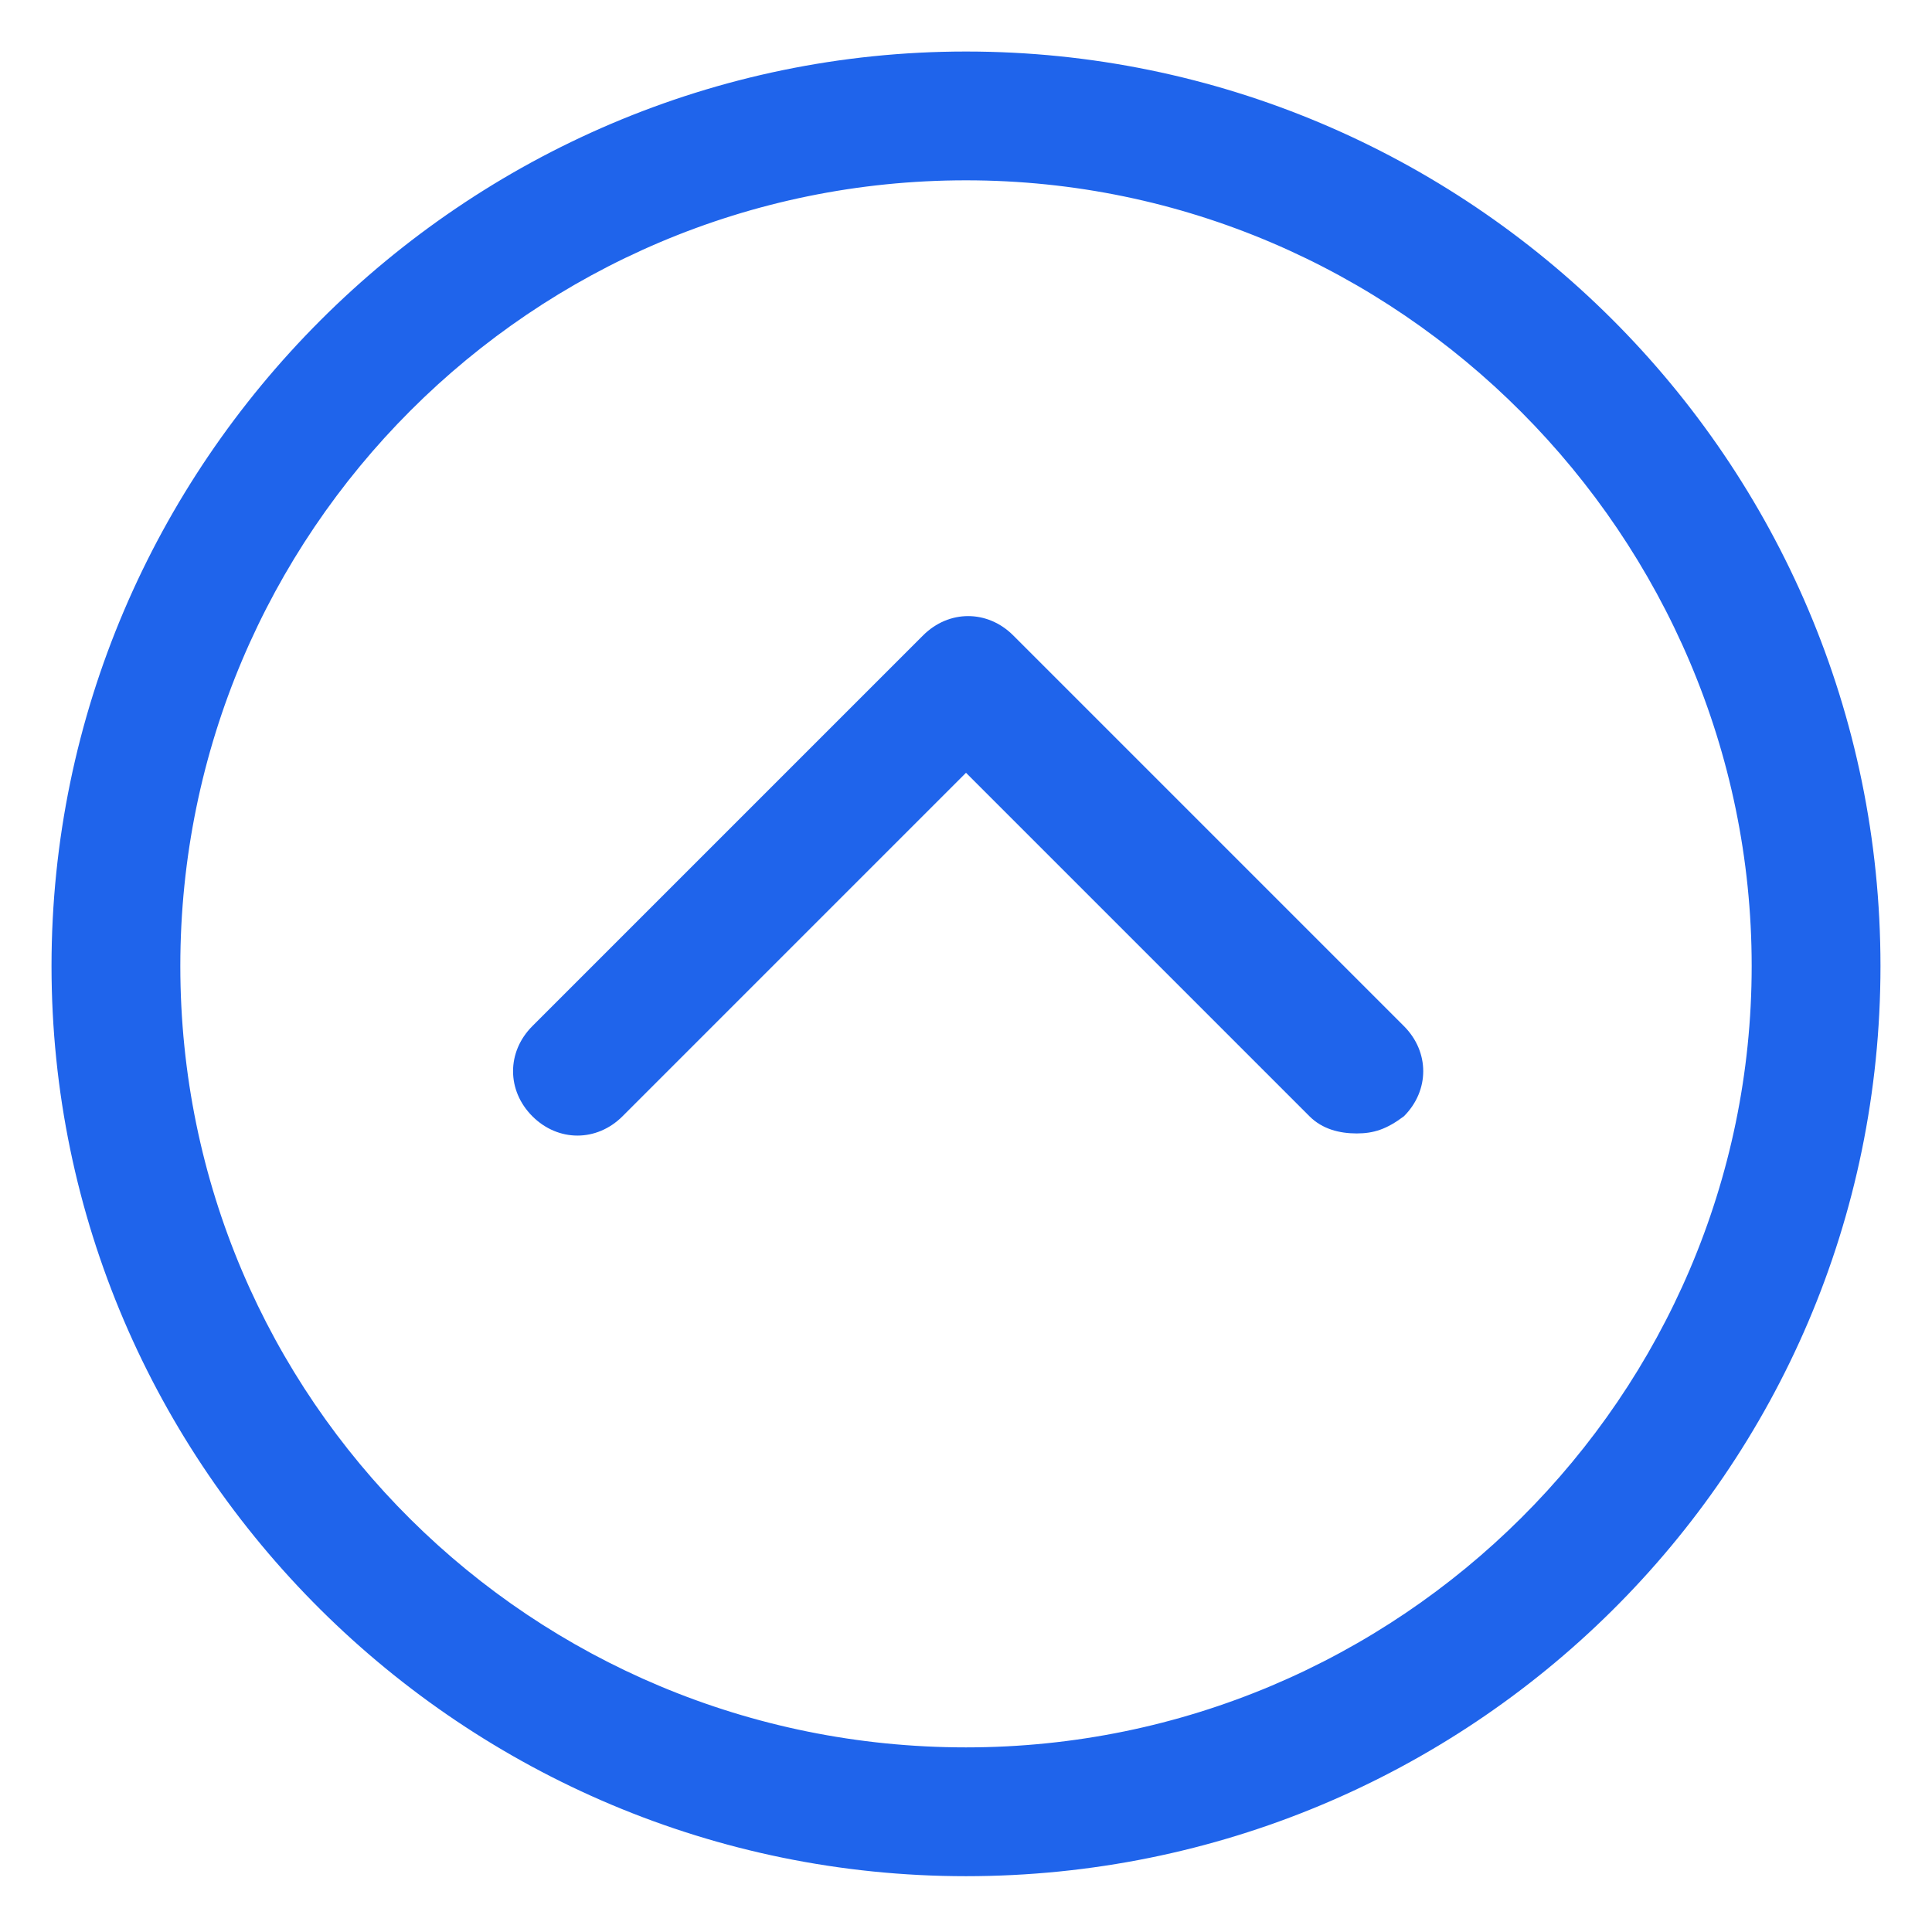
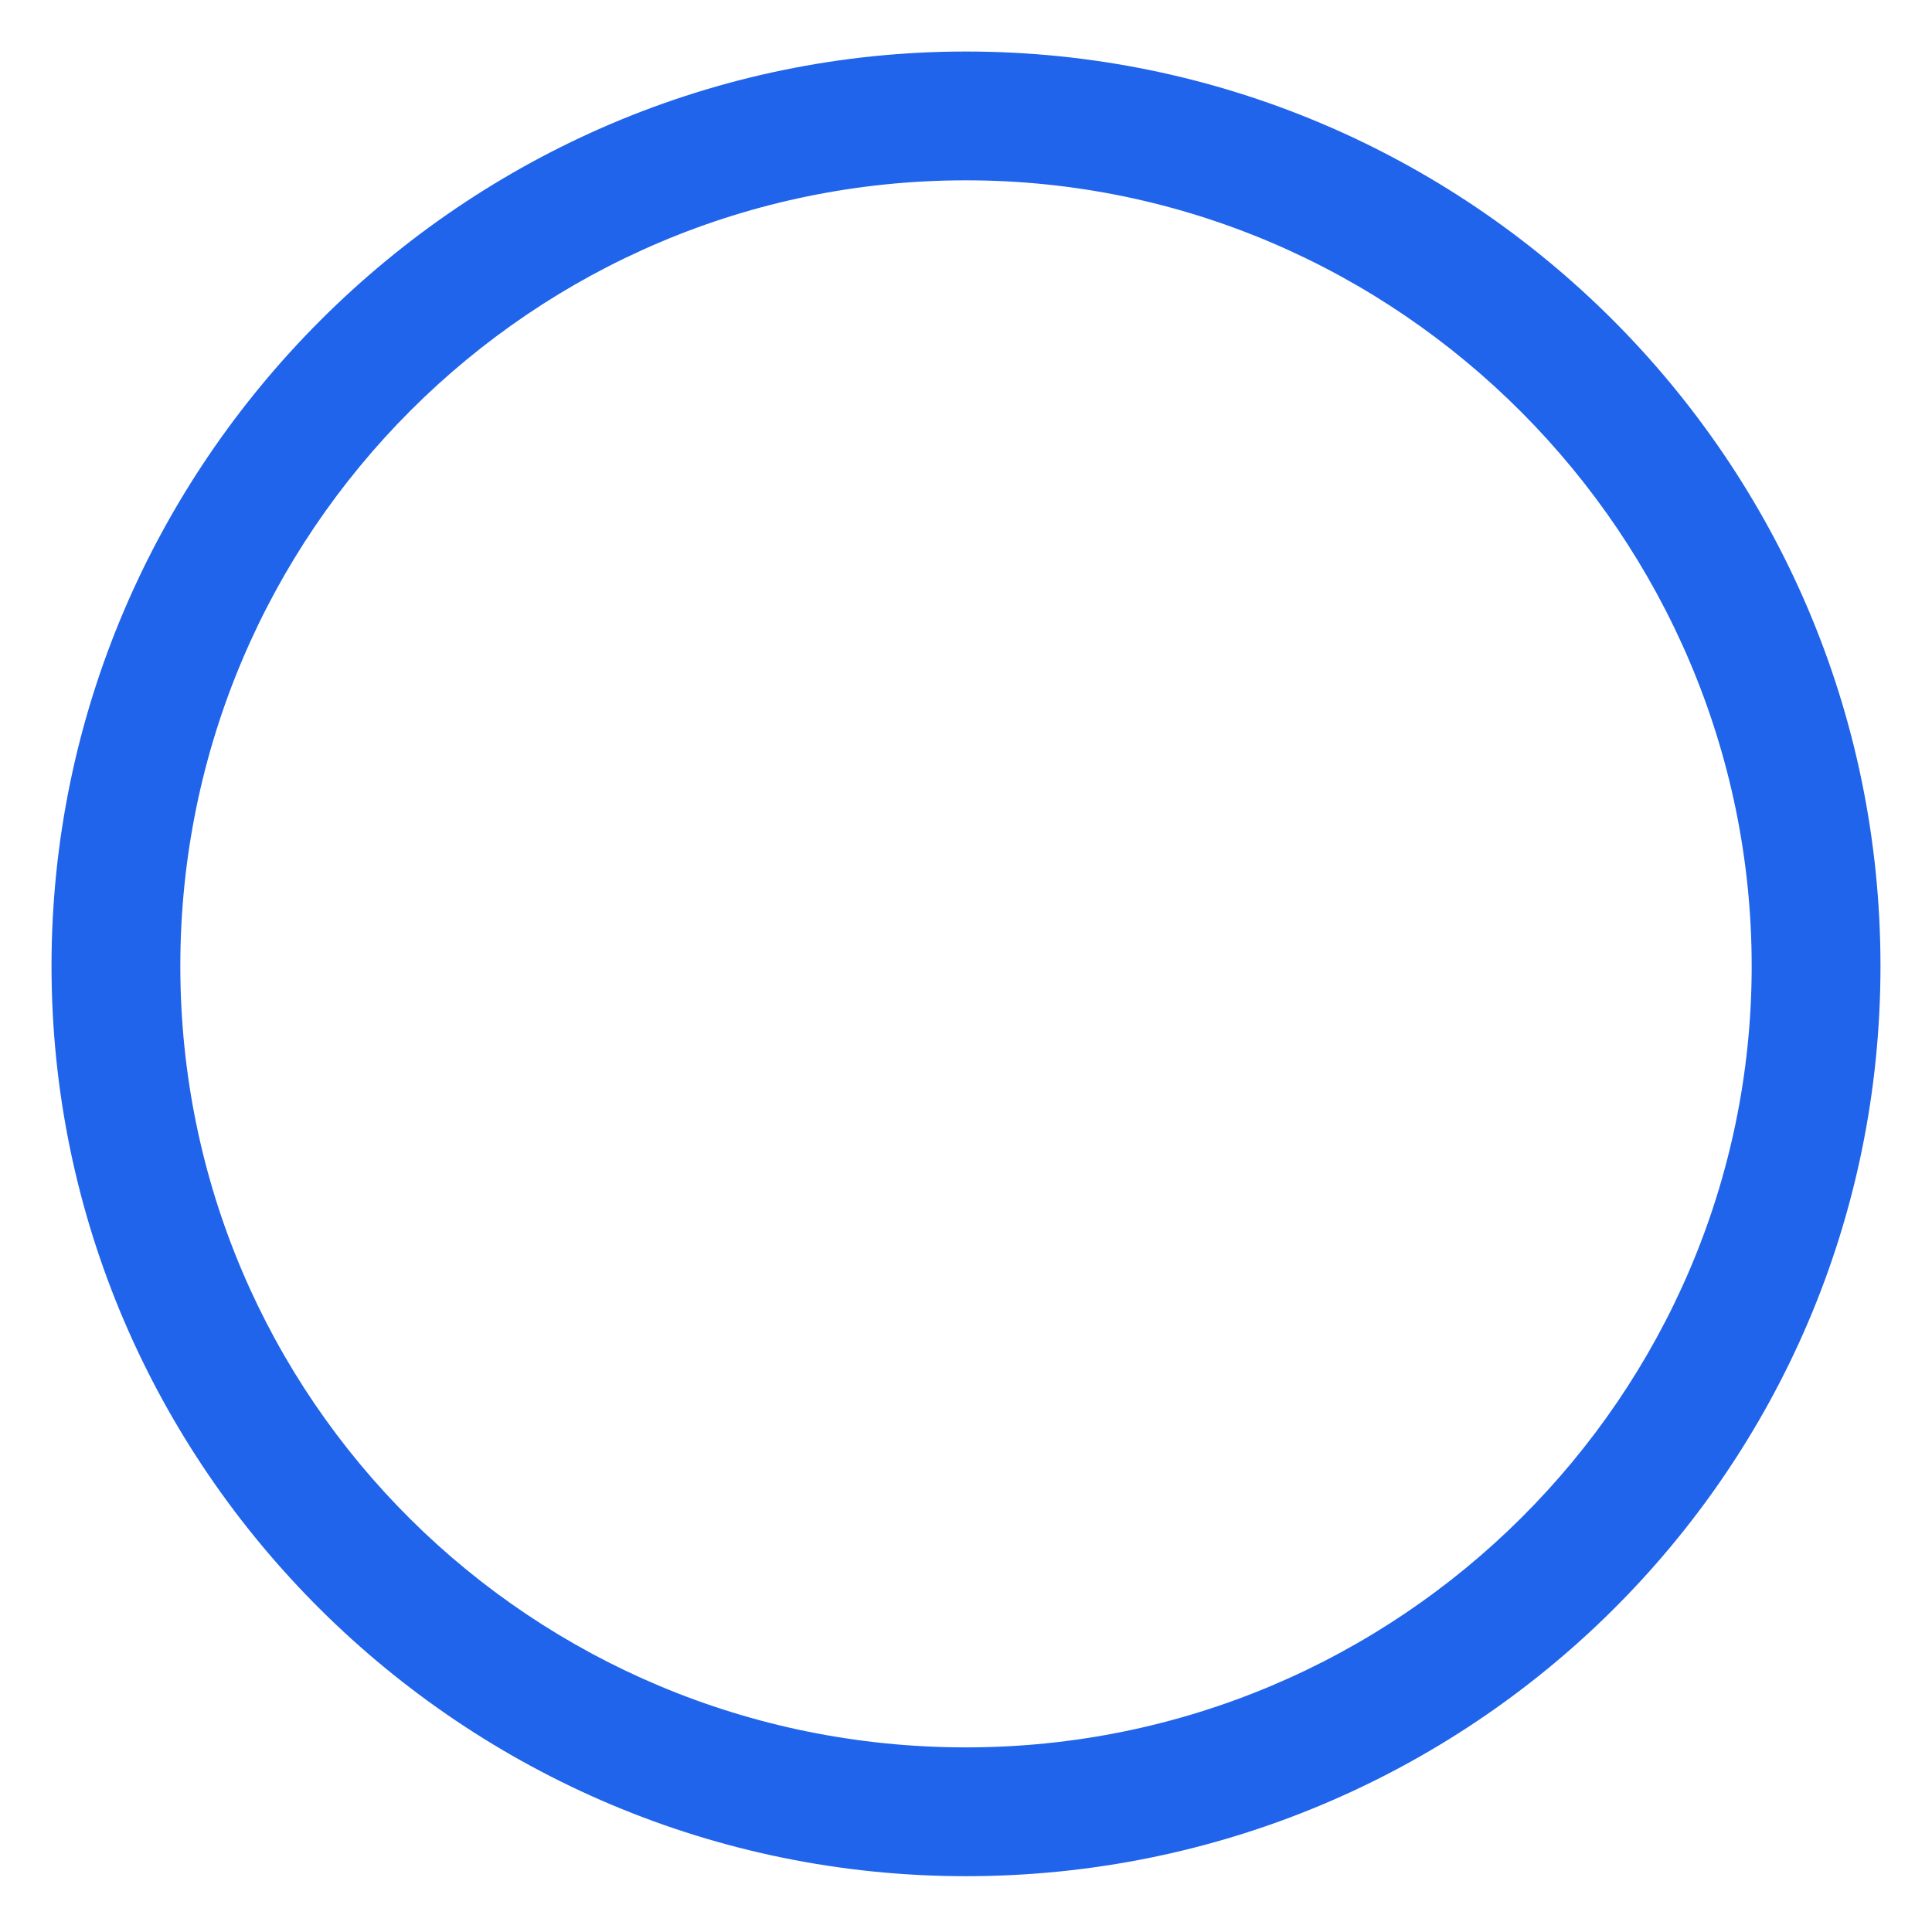
<svg xmlns="http://www.w3.org/2000/svg" id="Слой_1" x="0px" y="0px" viewBox="0 0 45 45" style="enable-background:new 0 0 45 45;" xml:space="preserve">
  <style type="text/css"> .st0{fill:#1F64EB;} </style>
  <g>
    <g>
      <path class="st0" d="M22.5,43.7c-11.7,0-21.3-9.5-21.3-21.2S10.8,1.2,22.5,1.2s21.3,9.5,21.3,21.3S34.2,43.7,22.5,43.7z M22.5,4.2 c-10.1,0-18.3,8.2-18.3,18.3s8.2,18.2,18.3,18.2s18.3-8.2,18.3-18.2S32.6,4.2,22.5,4.2z" />
    </g>
    <g>
-       <path class="st0" d="M31.6,26.4c-0.4,0-0.8-0.1-1.1-0.4l-8-8l-8,8c-0.6,0.6-1.5,0.6-2.1,0s-0.6-1.5,0-2.1l9.1-9.1 c0.6-0.6,1.5-0.6,2.1,0l9.1,9.1c0.6,0.6,0.6,1.5,0,2.1C32.3,26.3,32,26.4,31.6,26.4z" />
-     </g>
+       </g>
  </g>
</svg>